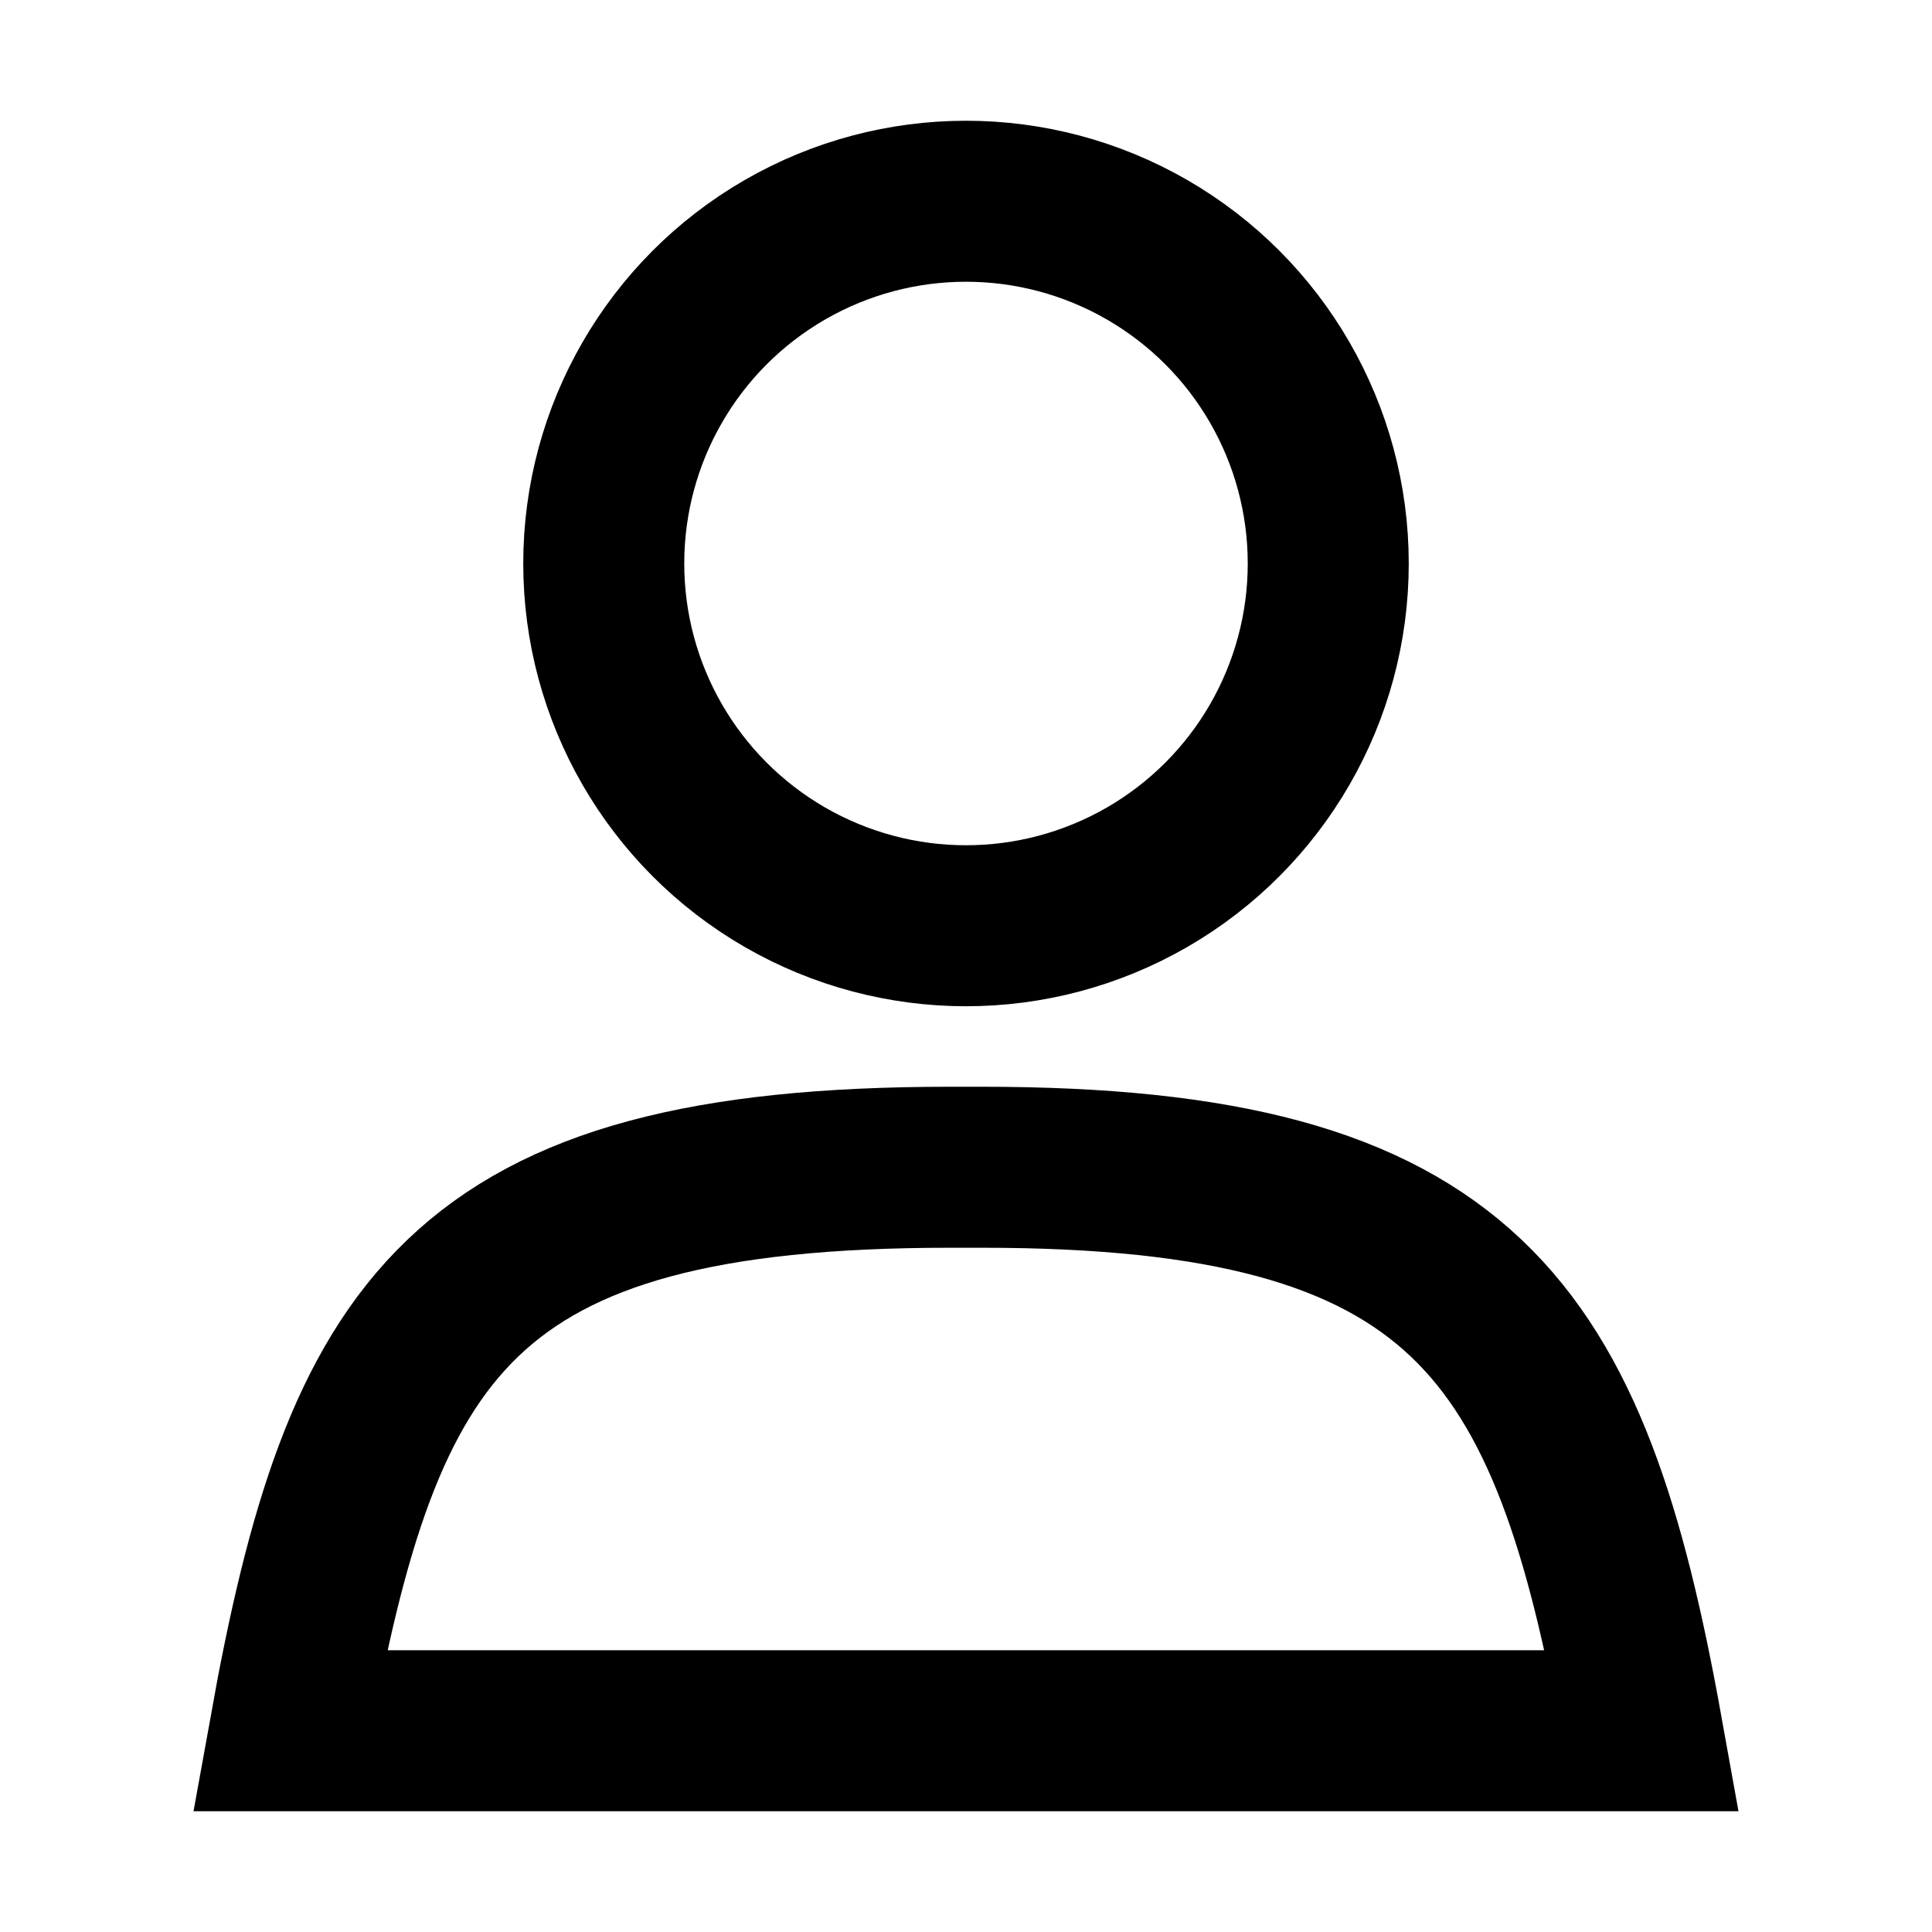
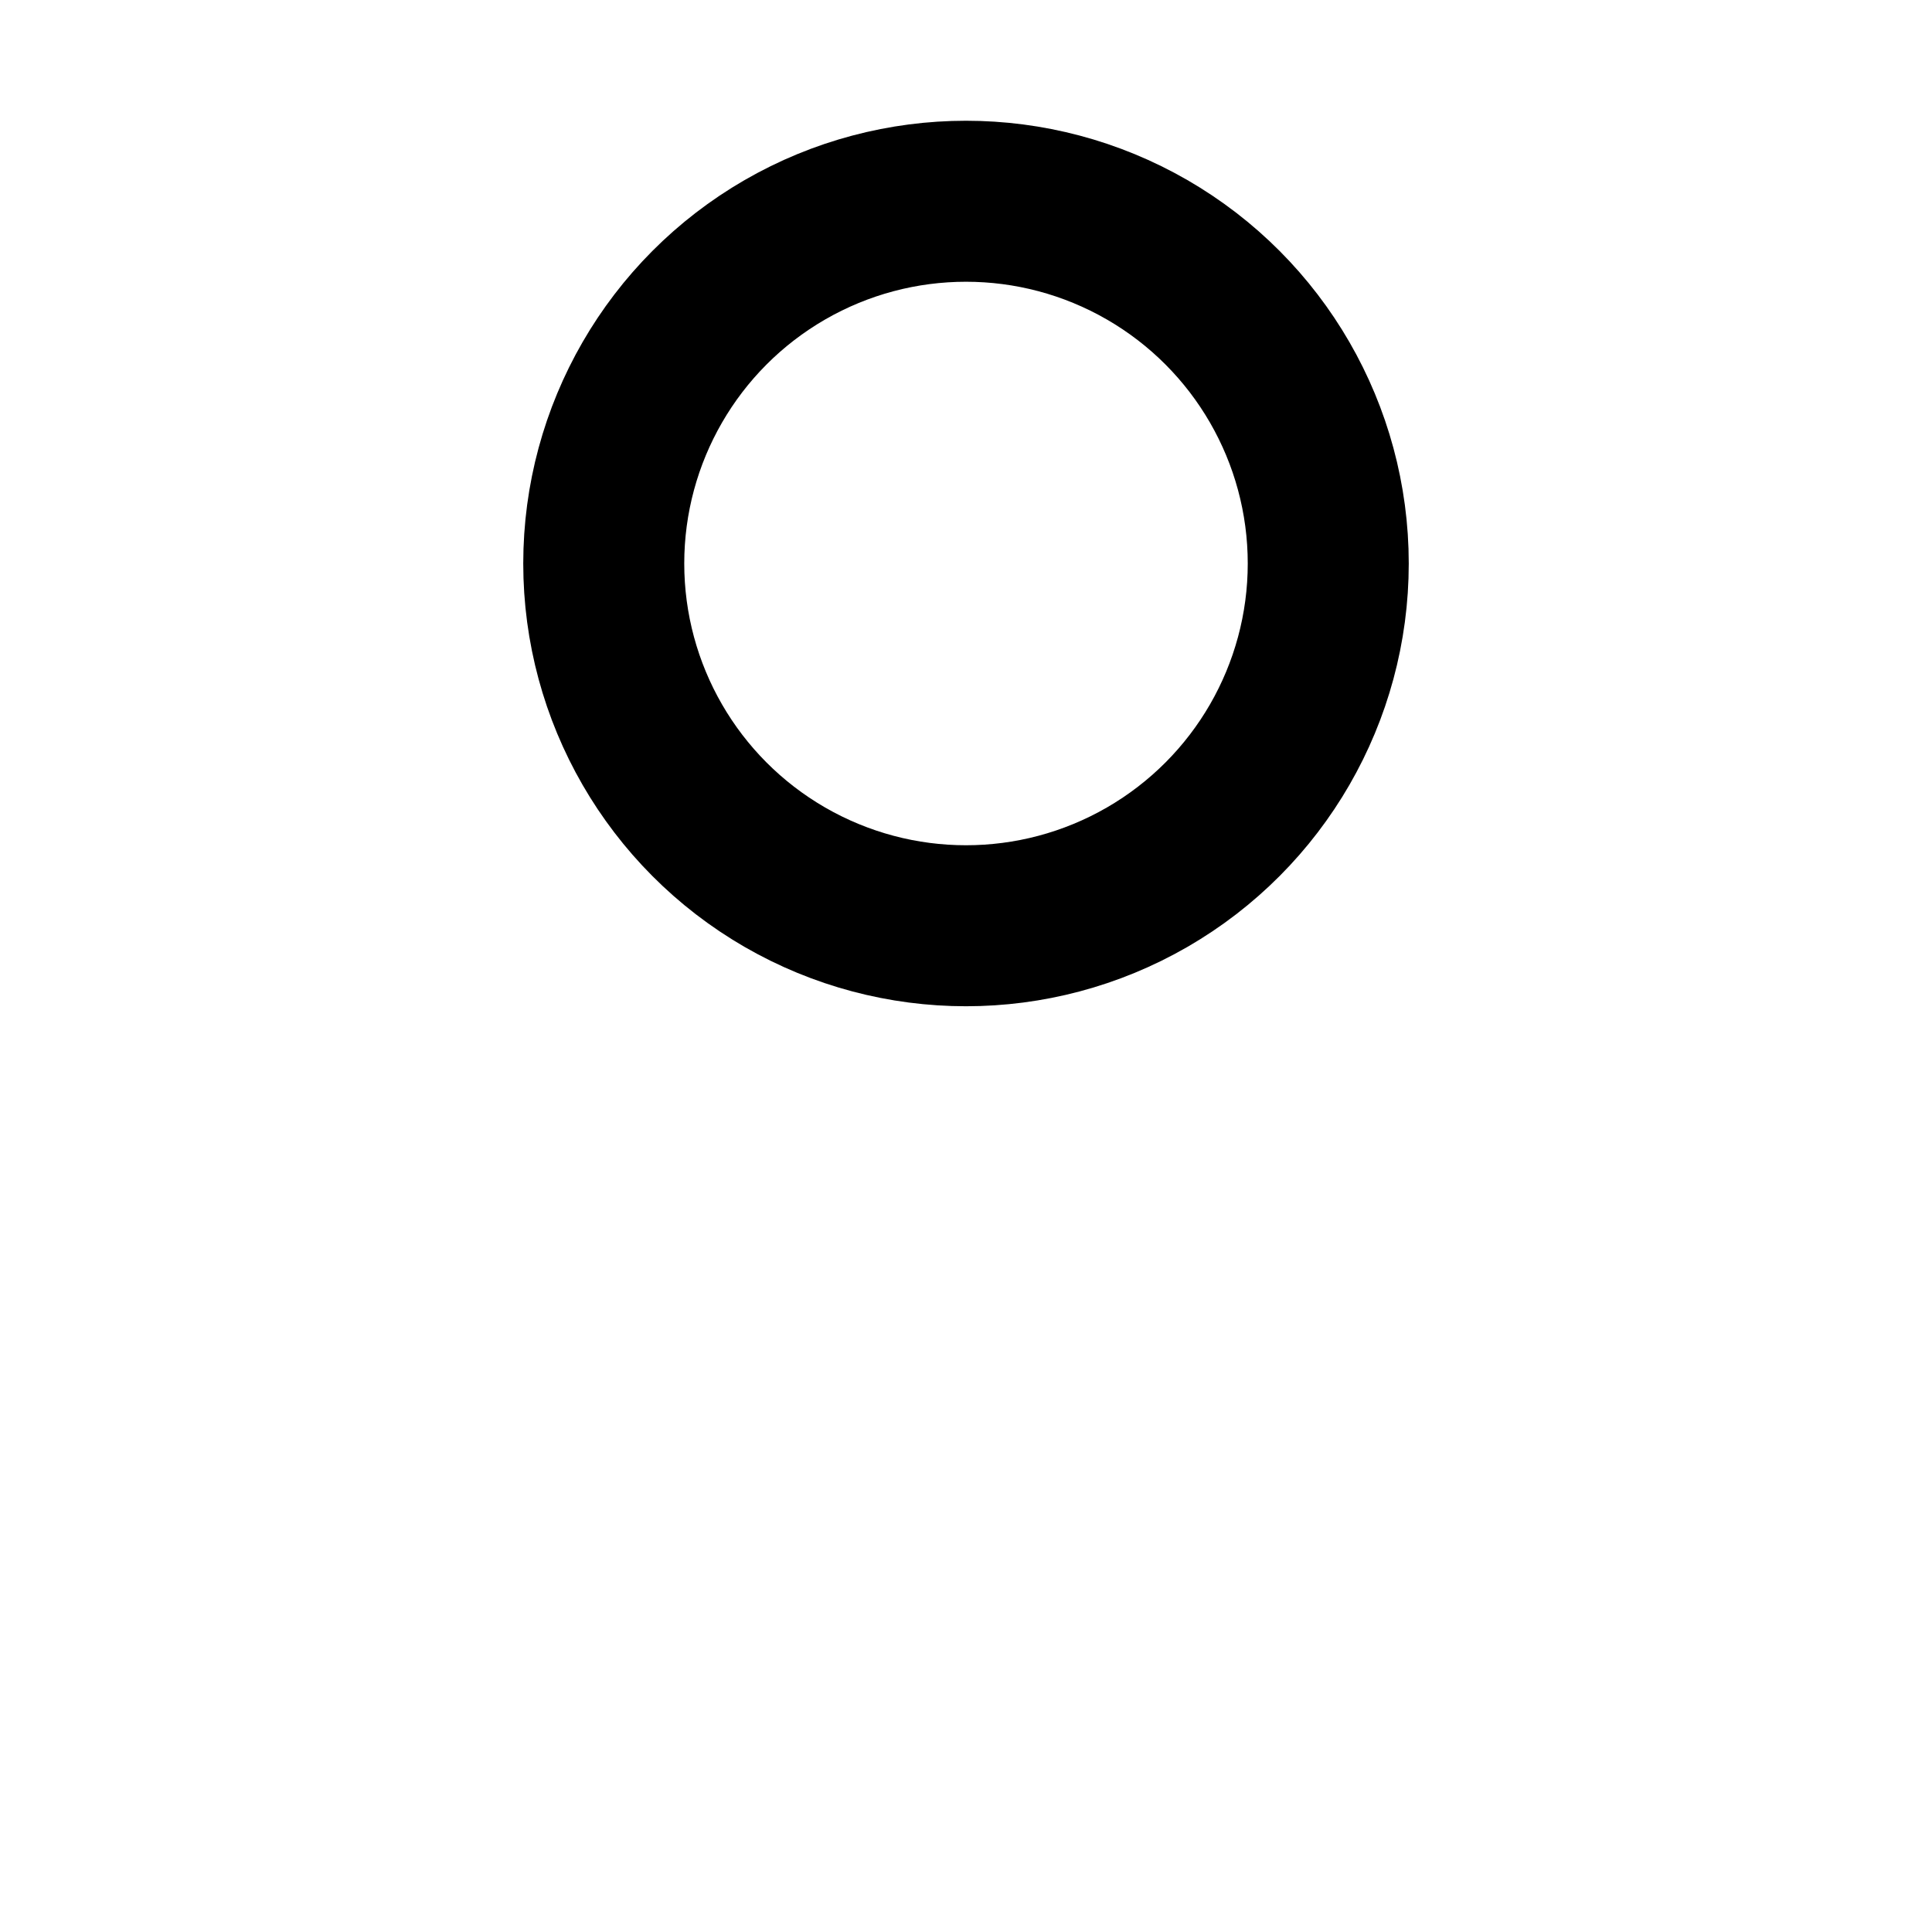
<svg xmlns="http://www.w3.org/2000/svg" id="_レイヤー_1" version="1.1" viewBox="0 0 24 24">
  <defs>
    <style>
      .st0 {
        fill: none;
        stroke: #000;
        stroke-miterlimit: 10;
        stroke-width: 2px;
      }
    </style>
  </defs>
  <g id="_レイヤー_2">
    <circle class="st0" cx="12" cy="7" r="4.5" />
-     <path class="st0" d="M12,14.5h-.2c-6.1,0-7.3,2-8.2,7h16.8c-.9-5-2.2-7-8.2-7h-.2Z" />
  </g>
</svg>